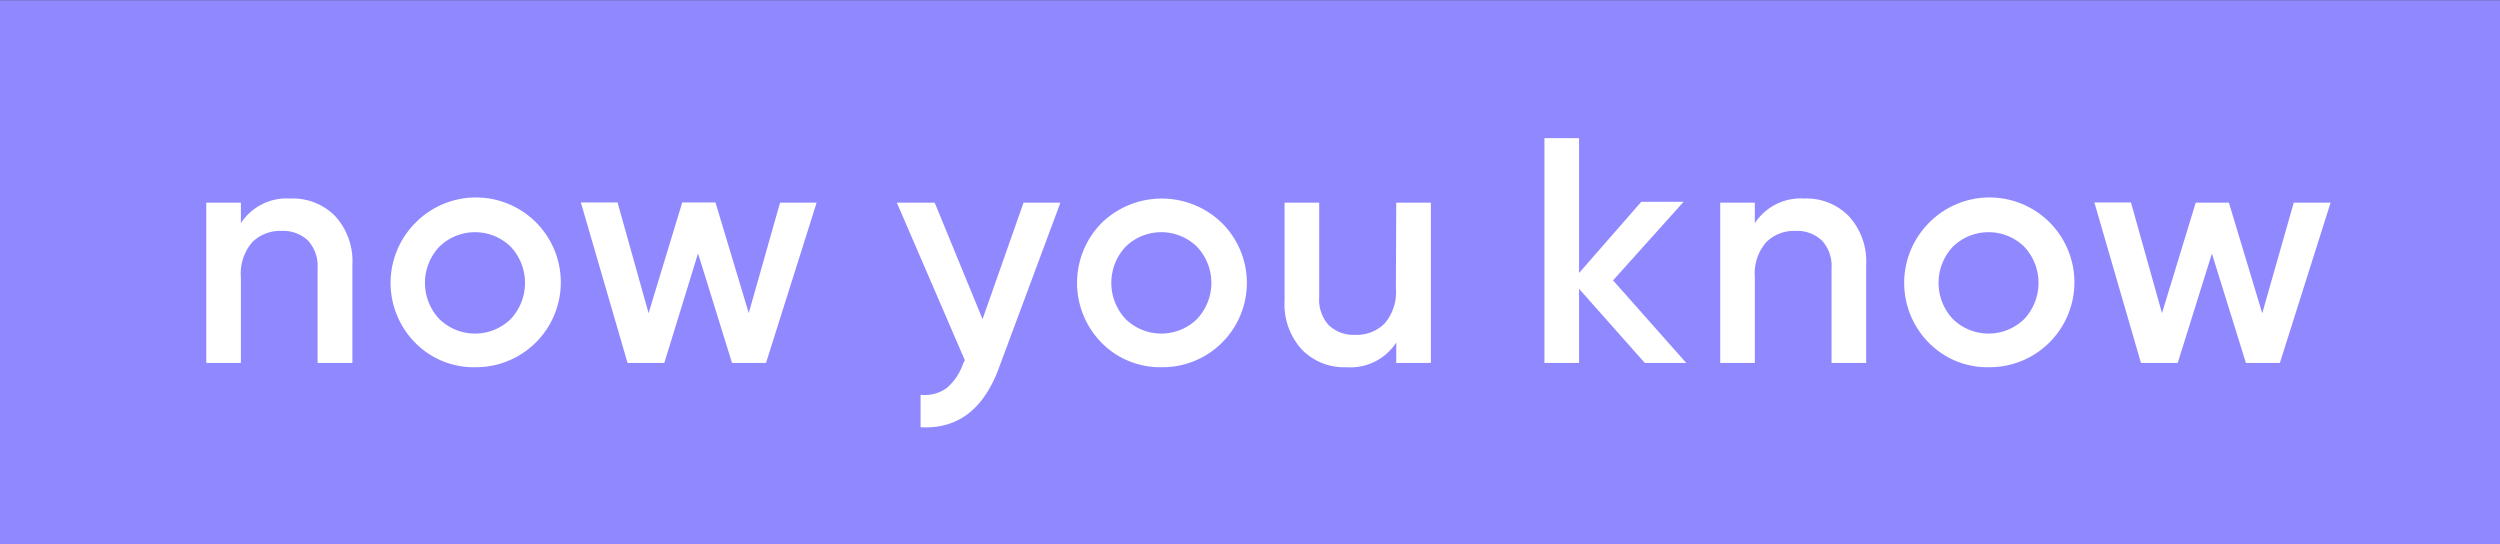
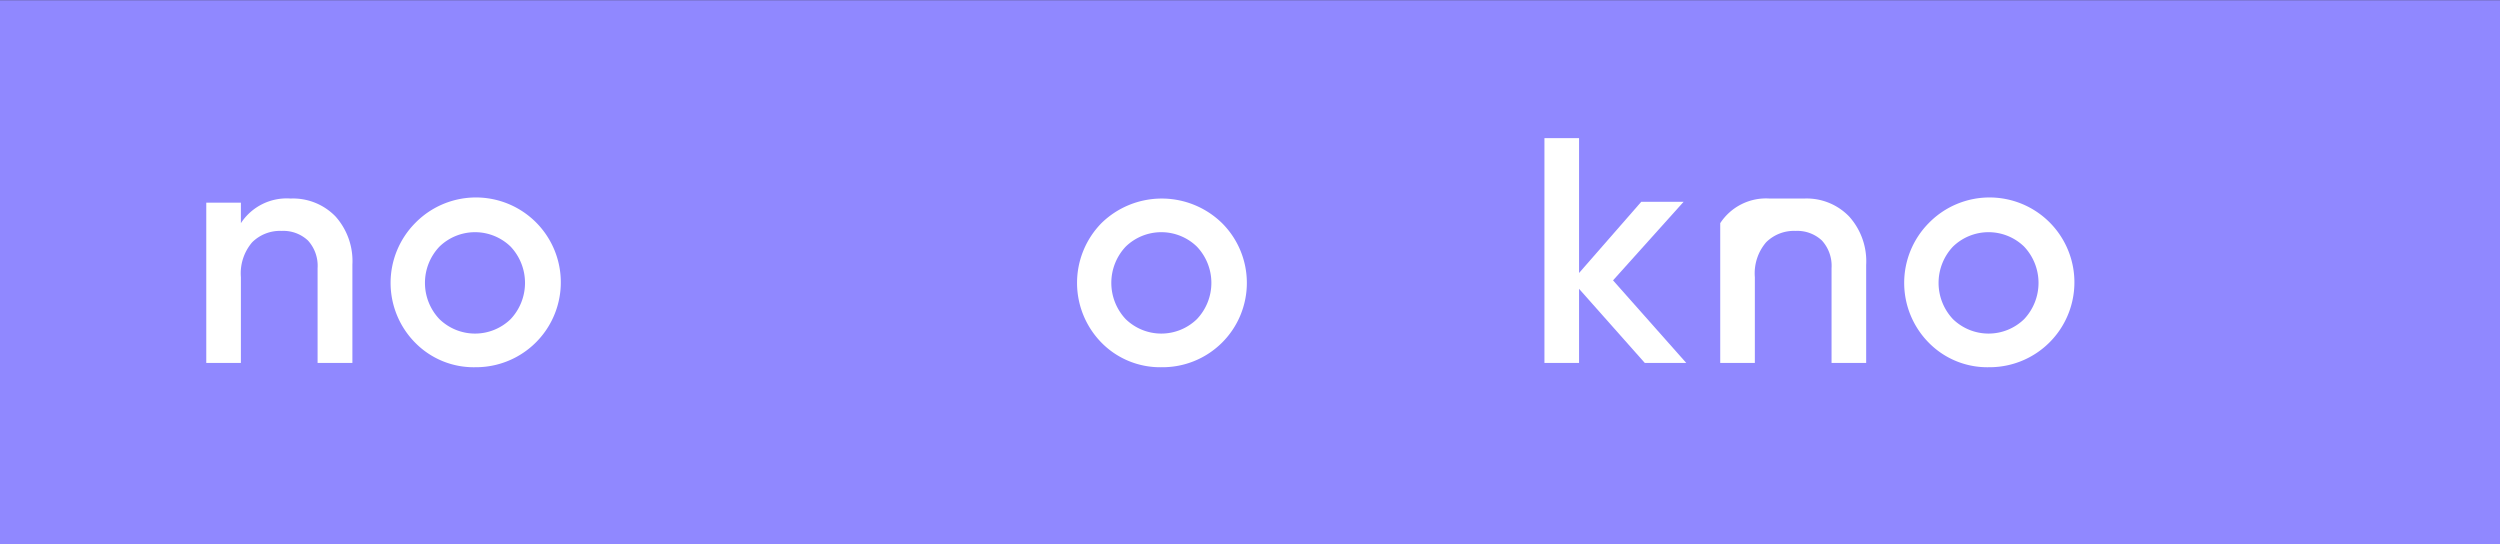
<svg xmlns="http://www.w3.org/2000/svg" xmlns:ns1="http://sodipodi.sourceforge.net/DTD/sodipodi-0.dtd" xmlns:ns2="http://www.inkscape.org/namespaces/inkscape" id="Signature" viewBox="0 0 278.03 60.52" version="1.1" ns1:docname="signature_purple.svg" width="278.03" height="60.52" ns2:version="0.92.3 (2405546, 2018-03-11)">
  <rect x="0" y="0" width="278.03" height="60.52" fill="#333333" stroke="none" />
  <ns1:namedview pagecolor="#ffffff" bordercolor="#666666" borderopacity="1" objecttolerance="10" gridtolerance="10" guidetolerance="10" ns2:pageopacity="0" ns2:pageshadow="2" ns2:window-width="1920" ns2:window-height="1052" id="namedview33" showgrid="false" ns2:zoom="2.4758253" ns2:cx="122.69103" ns2:cy="113.58671" ns2:window-x="0" ns2:window-y="0" ns2:window-maximized="1" ns2:current-layer="Signature" />
  <defs id="defs4">
    <style id="style2">.cls-1{fill:#9088ff;}.cls-2{fill:#fff;}</style>
  </defs>
  <g id="g850">
    <rect style="fill:#9088ff" id="rect6" height="60.5" width="278.03" y="0.02" x="8.3732912e-06" class="cls-1" />
    <path style="fill:#ffffff" ns2:connector-curvature="0" id="path8" d="m 32.32,22.08 a 6.58,6.58 0 0 1 5,2 7.44,7.44 0 0 1 1.87,5.35 v 10.93 h -3.87 V 29.82 a 4.17,4.17 0 0 0 -1.07,-3.07 4,4 0 0 0 -2.93,-1.07 4.38,4.38 0 0 0 -3.28,1.27 5.31,5.31 0 0 0 -1.25,3.87 v 9.54 h -3.85 V 22.54 h 3.85 v 2.28 a 6.08,6.08 0 0 1 5.53,-2.74 z" class="cls-2" />
    <path style="fill:#ffffff" ns2:connector-curvature="0" id="path10" d="m 52.87,40.84 a 9.12,9.12 0 0 1 -6.68,-2.71 9.46,9.46 0 0 1 0,-13.34 9.44,9.44 0 1 1 6.67,16.05 z m -4,-5.35 a 5.68,5.68 0 0 0 7.92,0 5.88,5.88 0 0 0 0,-8.06 5.68,5.68 0 0 0 -7.92,0 5.85,5.85 0 0 0 0,8.06 z" class="cls-2" />
-     <path style="fill:#ffffff" ns2:connector-curvature="0" id="path12" d="m 86.75,22.54 h 4.07 l -5.63,17.82 h -3.78 l -3.78,-12.18 -3.75,12.18 h -4.09 l -5.19,-17.84 h 4.08 l 3.45,12.31 3.74,-12.31 h 3.7 l 3.7,12.3 z" class="cls-2" />
-     <path style="fill:#ffffff" ns2:connector-curvature="0" id="path14" d="m 113.83,22.54 h 4.1 l -6.85,18.41 q -2.56,6.91 -8.7,6.56 v -3.6 a 4.17,4.17 0 0 0 2.92,-0.77 6.14,6.14 0 0 0 1.82,-2.73 l 0.18,-0.35 -7.56,-17.52 h 4.21 l 5.32,12.95 z" class="cls-2" />
    <path style="fill:#ffffff" ns2:connector-curvature="0" id="path16" d="m 129.19,40.84 a 9.14,9.14 0 0 1 -6.67,-2.71 9.49,9.49 0 0 1 0,-13.34 9.59,9.59 0 0 1 13.36,0 9.38,9.38 0 0 1 -6.69,16.05 z m -4,-5.35 a 5.68,5.68 0 0 0 7.92,0 5.85,5.85 0 0 0 0,-8.06 5.68,5.68 0 0 0 -7.92,0 5.88,5.88 0 0 0 0,8.06 z" class="cls-2" />
-     <path style="fill:#ffffff" ns2:connector-curvature="0" id="path18" d="m 155.28,22.54 h 3.85 v 17.82 h -3.85 v -2.27 a 6.07,6.07 0 0 1 -5.53,2.75 6.56,6.56 0 0 1 -5,-2 7.44,7.44 0 0 1 -1.89,-5.39 V 22.54 h 3.85 V 33.1 a 4.18,4.18 0 0 0 1.07,3.07 4,4 0 0 0 2.93,1.07 4.38,4.38 0 0 0 3.28,-1.27 5.31,5.31 0 0 0 1.25,-3.87 z" class="cls-2" />
    <path style="fill:#ffffff" ns2:connector-curvature="0" id="path20" d="m 187.53,40.36 h -4.61 l -7.31,-8.24 v 8.24 h -3.85 v -25 h 3.85 v 15 l 6.92,-7.92 h 4.71 l -7.85,8.74 z" class="cls-2" />
-     <path style="fill:#ffffff" ns2:connector-curvature="0" id="path22" d="m 200.65,22.08 a 6.56,6.56 0 0 1 5,2 7.44,7.44 0 0 1 1.89,5.39 v 10.89 h -3.85 V 29.82 a 4.17,4.17 0 0 0 -1.07,-3.07 4,4 0 0 0 -2.93,-1.07 4.38,4.38 0 0 0 -3.28,1.27 5.31,5.31 0 0 0 -1.25,3.87 v 9.54 h -3.85 V 22.54 h 3.85 v 2.28 a 6.08,6.08 0 0 1 5.49,-2.74 z" class="cls-2" />
+     <path style="fill:#ffffff" ns2:connector-curvature="0" id="path22" d="m 200.65,22.08 a 6.56,6.56 0 0 1 5,2 7.44,7.44 0 0 1 1.89,5.39 v 10.89 h -3.85 V 29.82 a 4.17,4.17 0 0 0 -1.07,-3.07 4,4 0 0 0 -2.93,-1.07 4.38,4.38 0 0 0 -3.28,1.27 5.31,5.31 0 0 0 -1.25,3.87 v 9.54 h -3.85 V 22.54 v 2.28 a 6.08,6.08 0 0 1 5.49,-2.74 z" class="cls-2" />
    <path style="fill:#ffffff" ns2:connector-curvature="0" id="path24" d="m 221.19,40.84 a 9.12,9.12 0 0 1 -6.67,-2.71 9.46,9.46 0 0 1 0,-13.34 9.44,9.44 0 1 1 6.67,16.05 z m -4,-5.35 a 5.68,5.68 0 0 0 7.92,0 5.88,5.88 0 0 0 0,-8.06 5.68,5.68 0 0 0 -7.92,0 5.88,5.88 0 0 0 0,8.06 z" class="cls-2" />
-     <path style="fill:#ffffff" ns2:connector-curvature="0" id="path26" d="m 255.09,22.54 h 4.1 l -5.64,17.82 h -3.78 l -3.78,-12.16 -3.8,12.16 h -4.09 l -5.18,-17.84 h 4.07 l 3.45,12.31 3.75,-12.29 h 3.69 l 3.71,12.3 z" class="cls-2" />
  </g>
</svg>